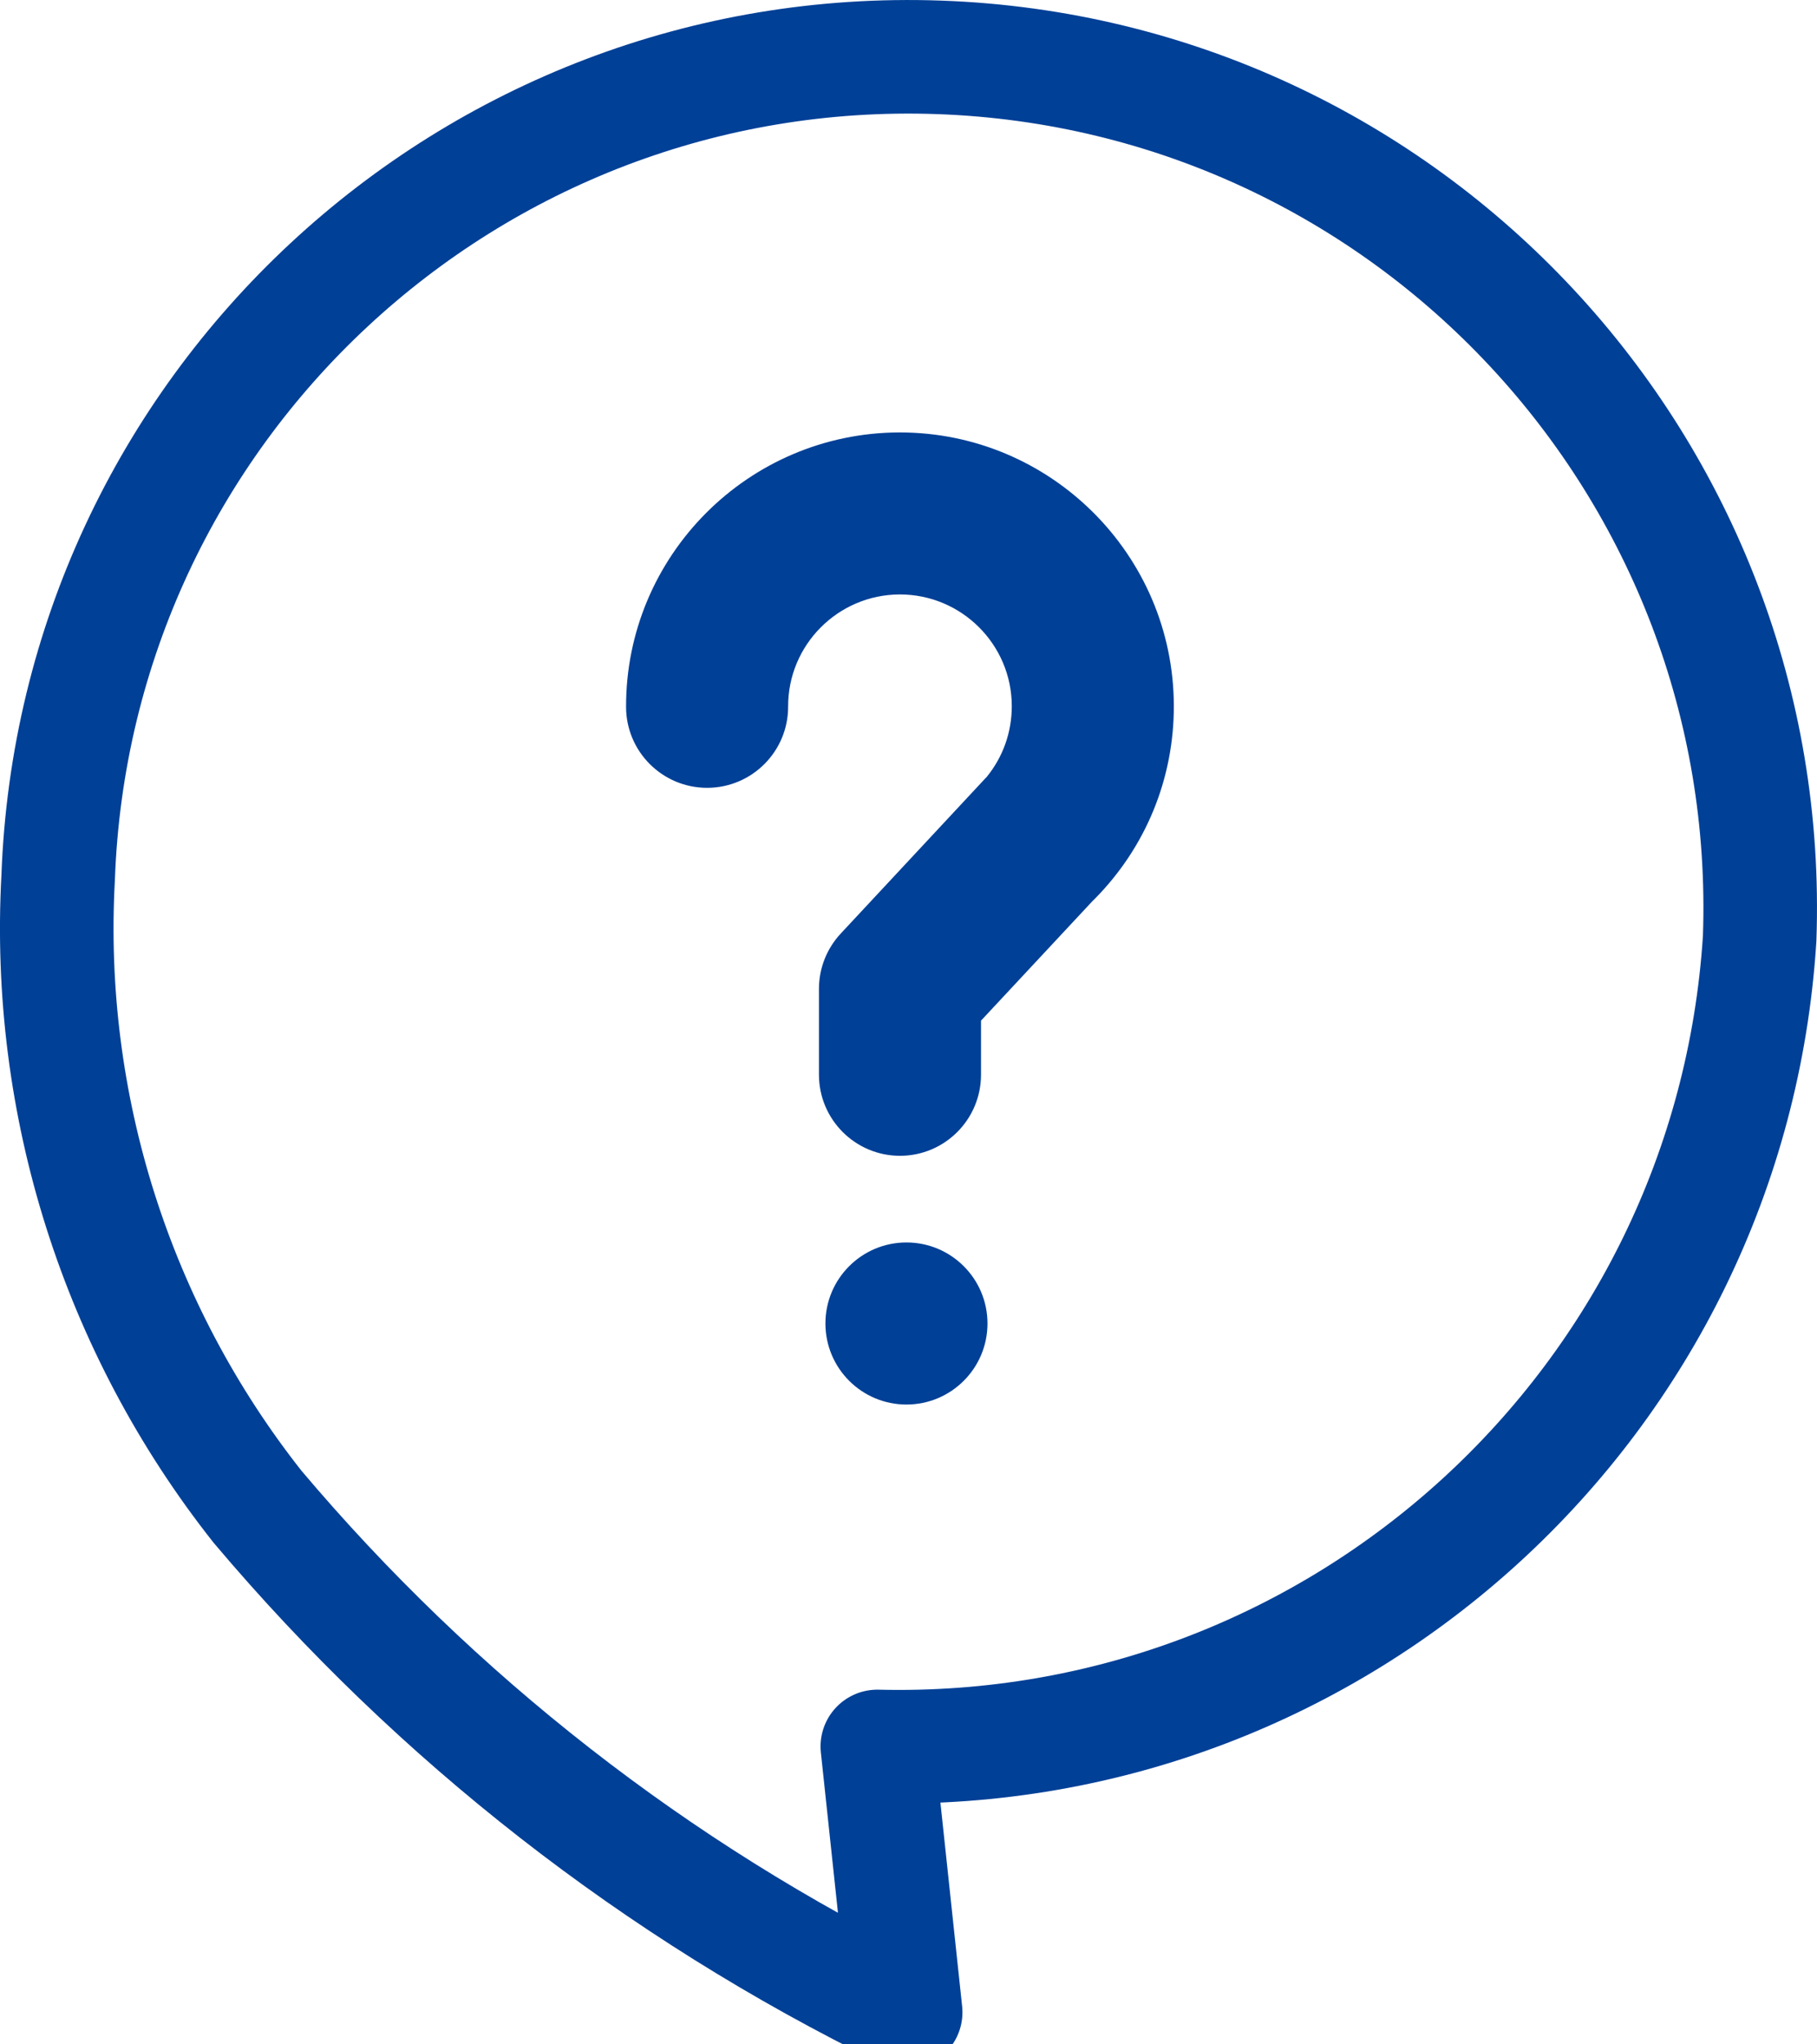
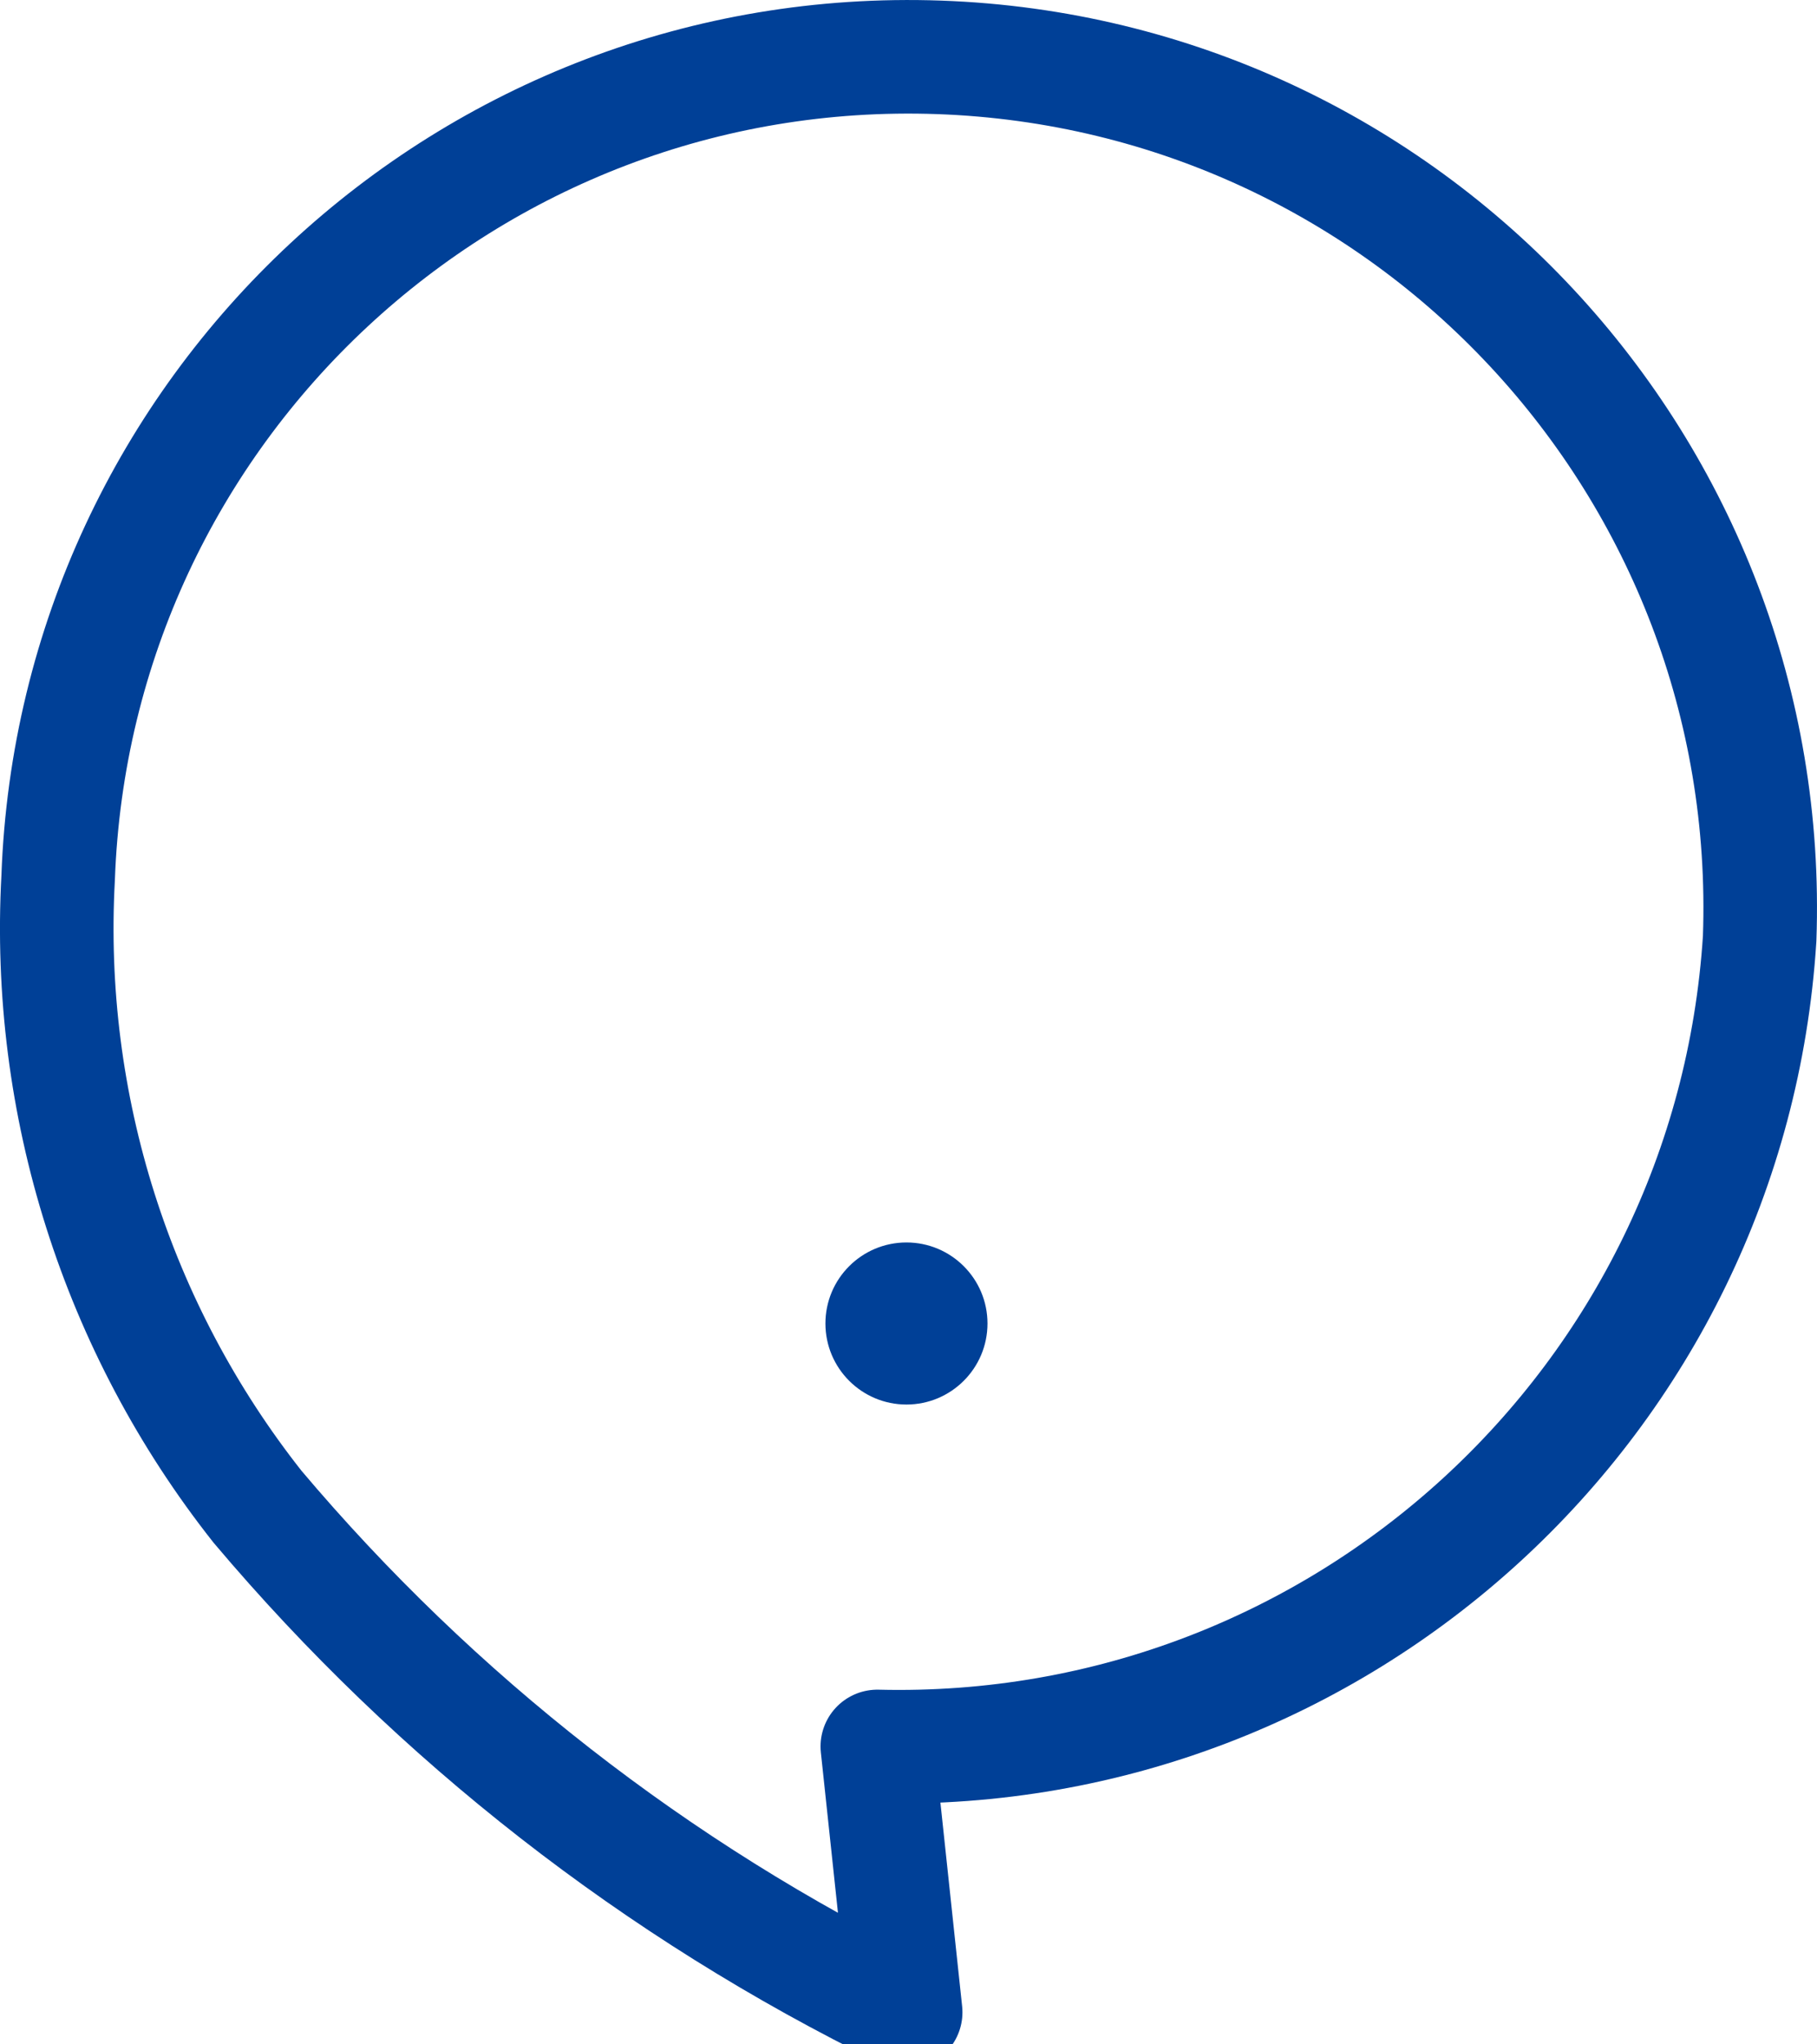
<svg xmlns="http://www.w3.org/2000/svg" version="1.1" width="32px" height="36px" viewBox="0 0 32 36" preserveAspectRatio="none">
-   <path fill="#004097" d="M15.85,20.353c-0.787,0-1.427-0.64-1.427-1.428v-1.513c0-0.361,0.137-0.708,0.384-0.973l2.539-2.725  c0.01-0.011,0.021-0.022,0.031-0.032c0.287-0.352,0.443-0.789,0.442-1.25c-0.002-1.084-0.886-1.964-1.97-1.964  c-0.002,0-0.003,0-0.005,0c-1.085,0.003-1.967,0.888-1.964,1.974c0.002,0.788-0.635,1.429-1.423,1.431c-0.001,0-0.003,0-0.004,0  c-0.786,0-1.425-0.636-1.427-1.423c-0.007-2.659,2.15-4.828,4.811-4.835c0.004,0,0.007,0,0.011,0c2.656,0,4.818,2.156,4.825,4.811  c0.003,1.286-0.495,2.497-1.399,3.409c-0.012,0.012-0.023,0.023-0.035,0.034l-1.962,2.104v0.951  C17.277,19.713,16.638,20.353,15.85,20.353z" />
  <circle fill="#004097" cx="15.964" cy="23.306" r="1.427" />
  <path fill="none" stroke="#004097" stroke-width="2" stroke-linecap="round" stroke-linejoin="round" d="M30.99,16.528  C31.286,8.253,24.817,1.305,16.542,1.01C8.268,0.714,1.32,7.183,1.024,15.458c-0.218,3.996,1.03,7.933,3.511,11.074  c3.146,3.728,7.033,6.76,11.415,8.903l-0.499-4.681C23.61,30.955,30.472,24.674,30.99,16.528z" />
</svg>